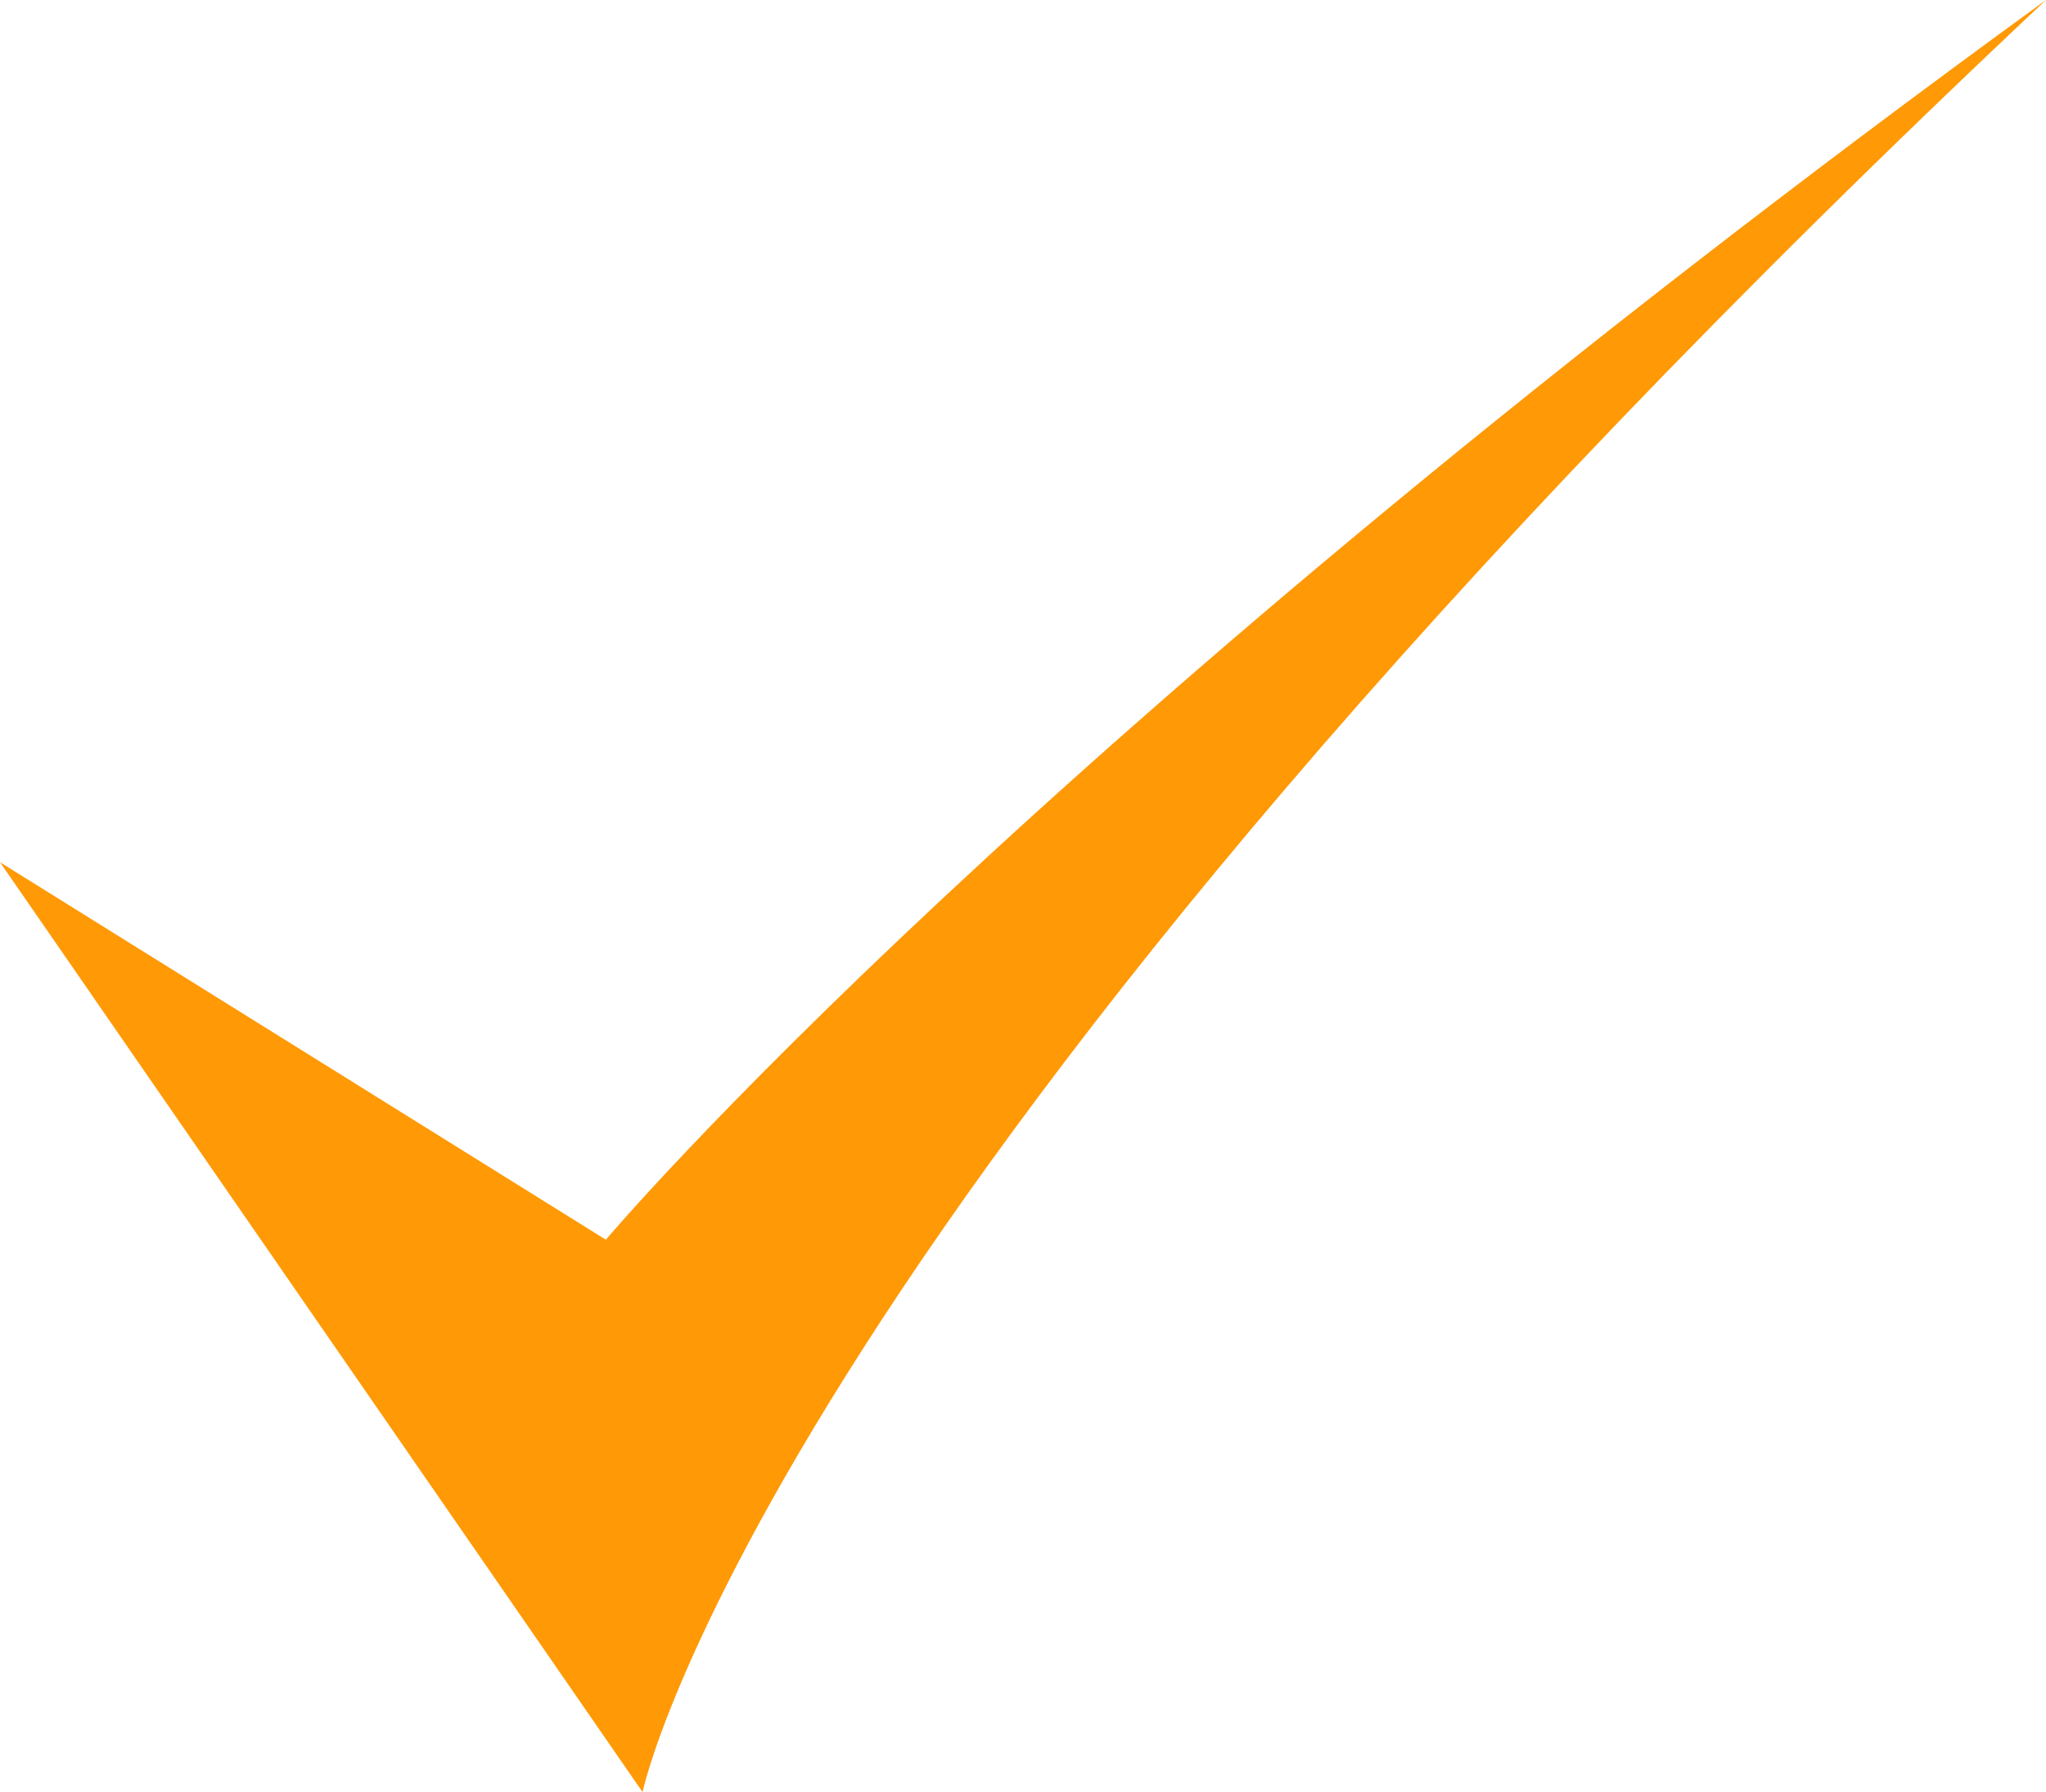
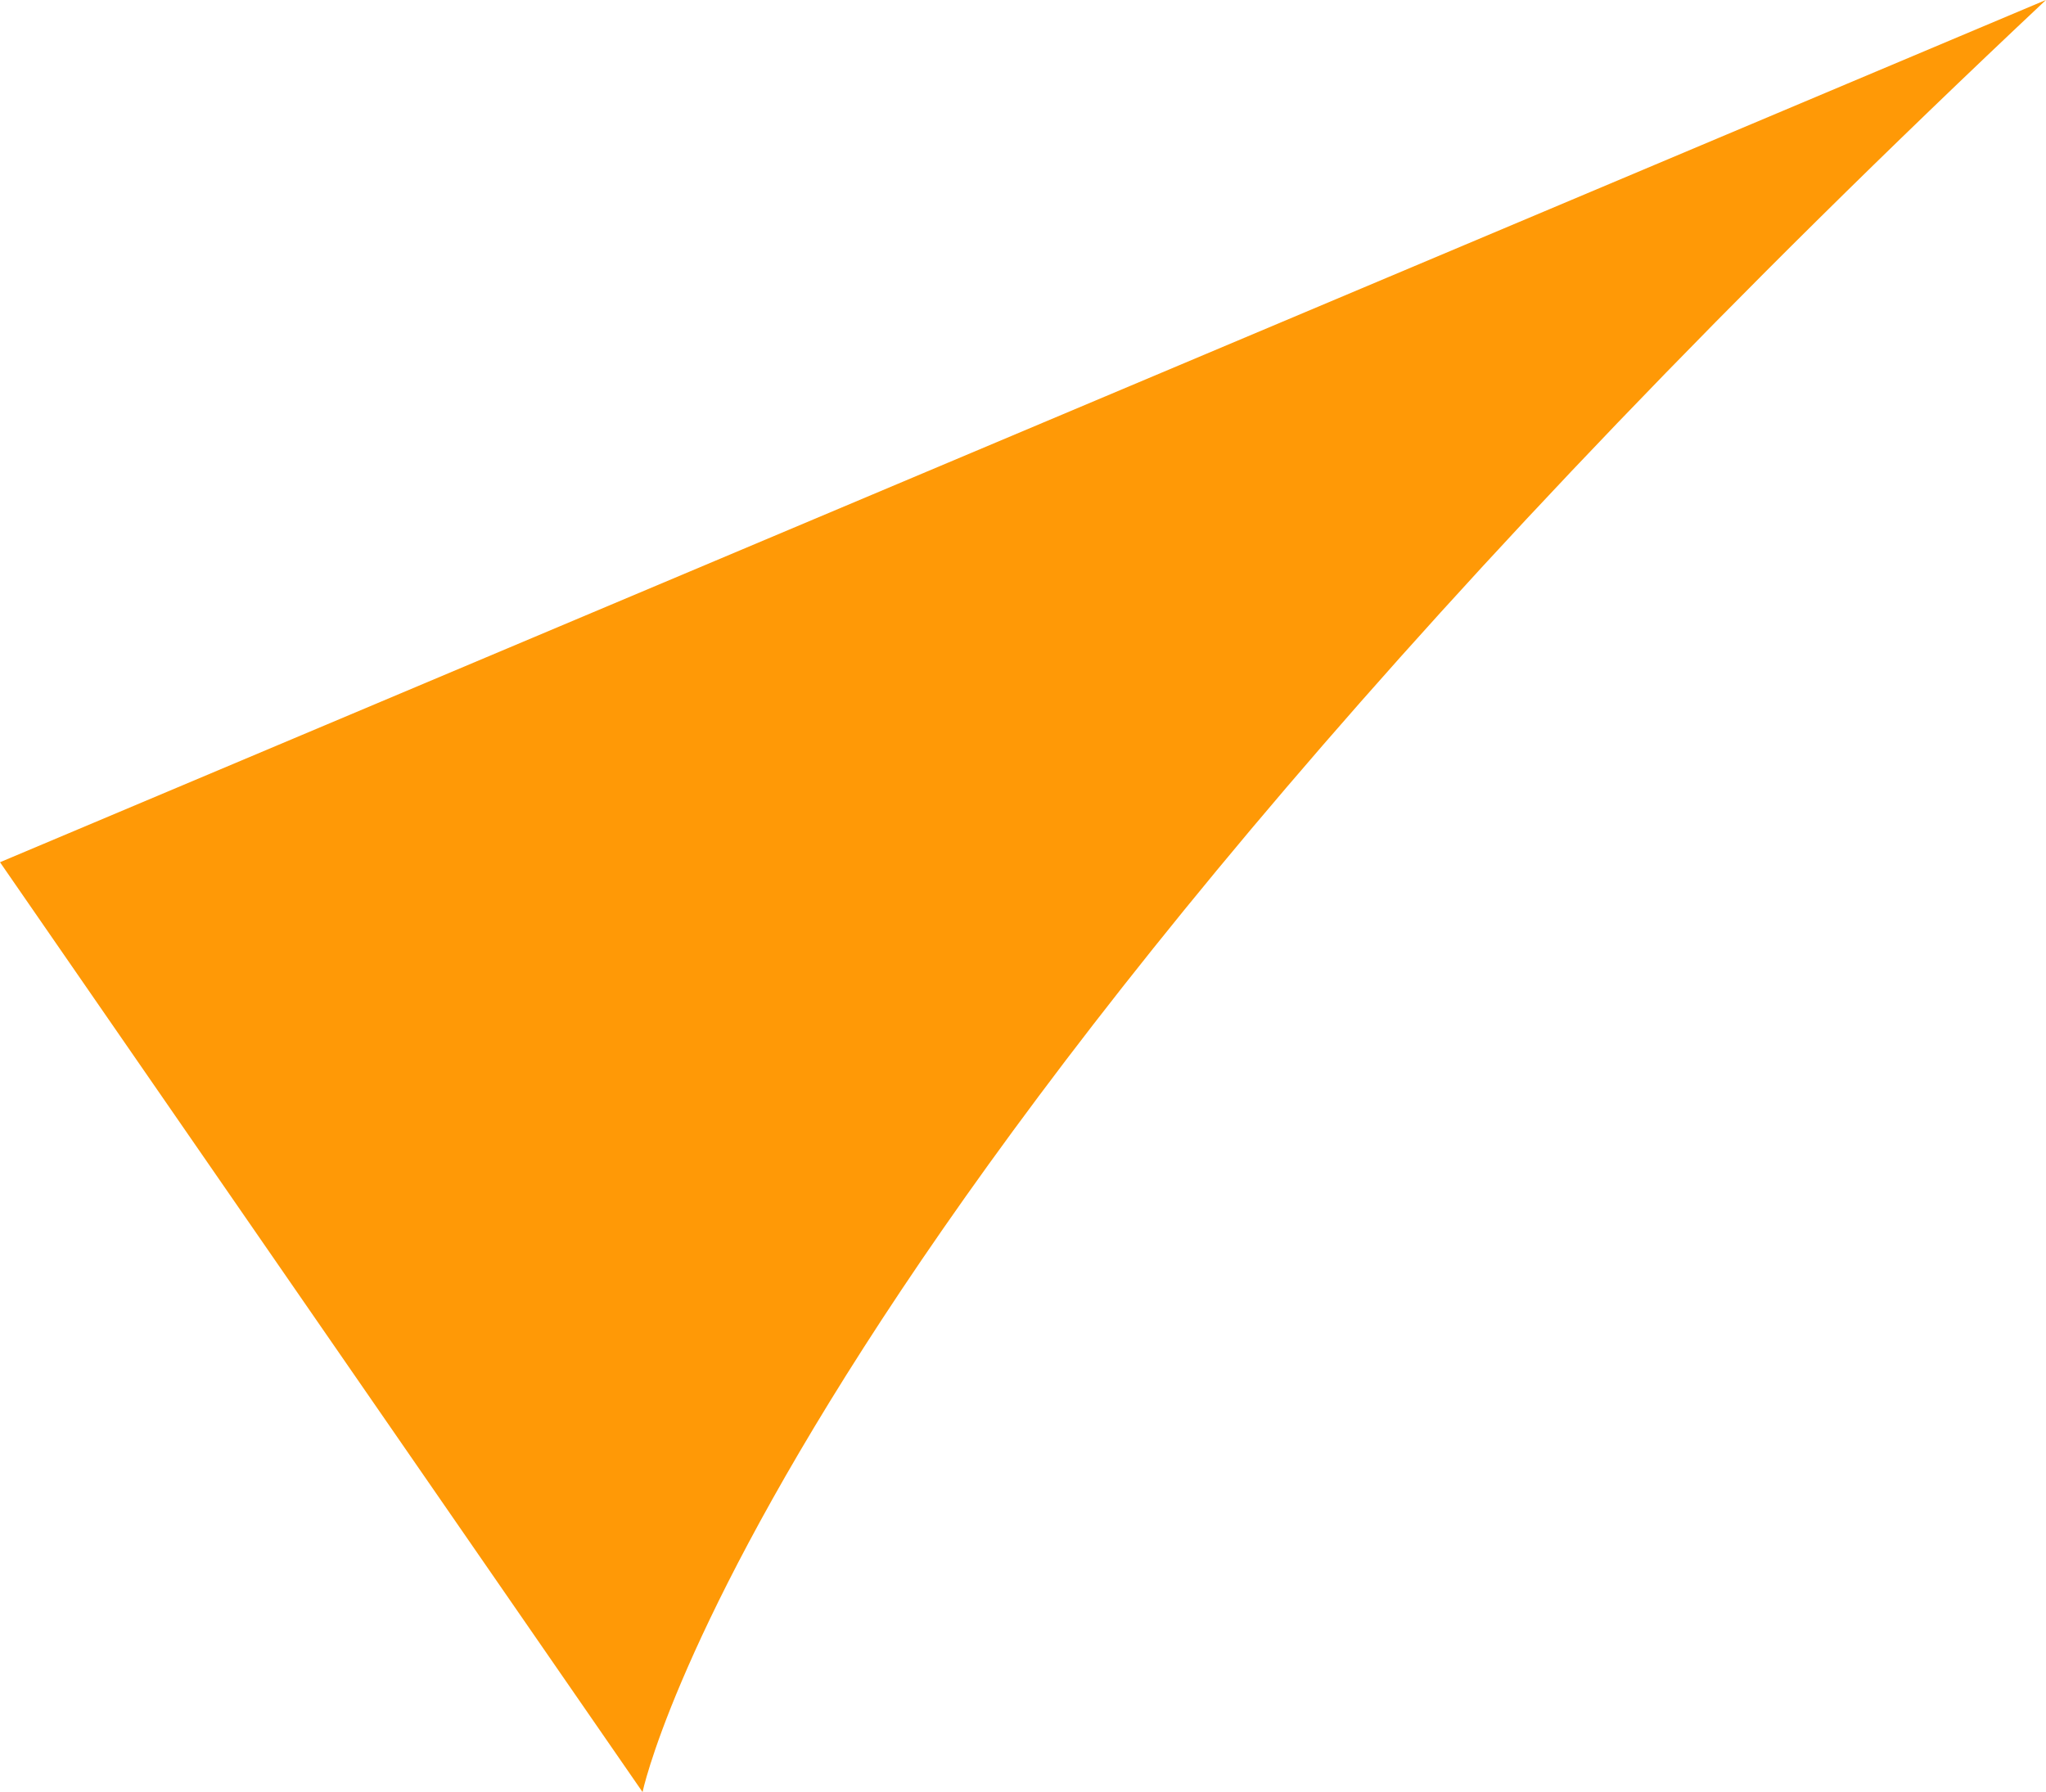
<svg xmlns="http://www.w3.org/2000/svg" width="30.167" height="26.428" viewBox="0 0 30.167 26.428">
-   <path id="Path_57" data-name="Path 57" d="M302.013,446.991l9.474,13.712s1.8-8.674,20.693-26.428c-15.084,10.97-21.234,18.283-21.234,18.283Z" transform="translate(-302.013 -434.276)" fill="#ff9906" />
+   <path id="Path_57" data-name="Path 57" d="M302.013,446.991l9.474,13.712s1.8-8.674,20.693-26.428Z" transform="translate(-302.013 -434.276)" fill="#ff9906" />
</svg>